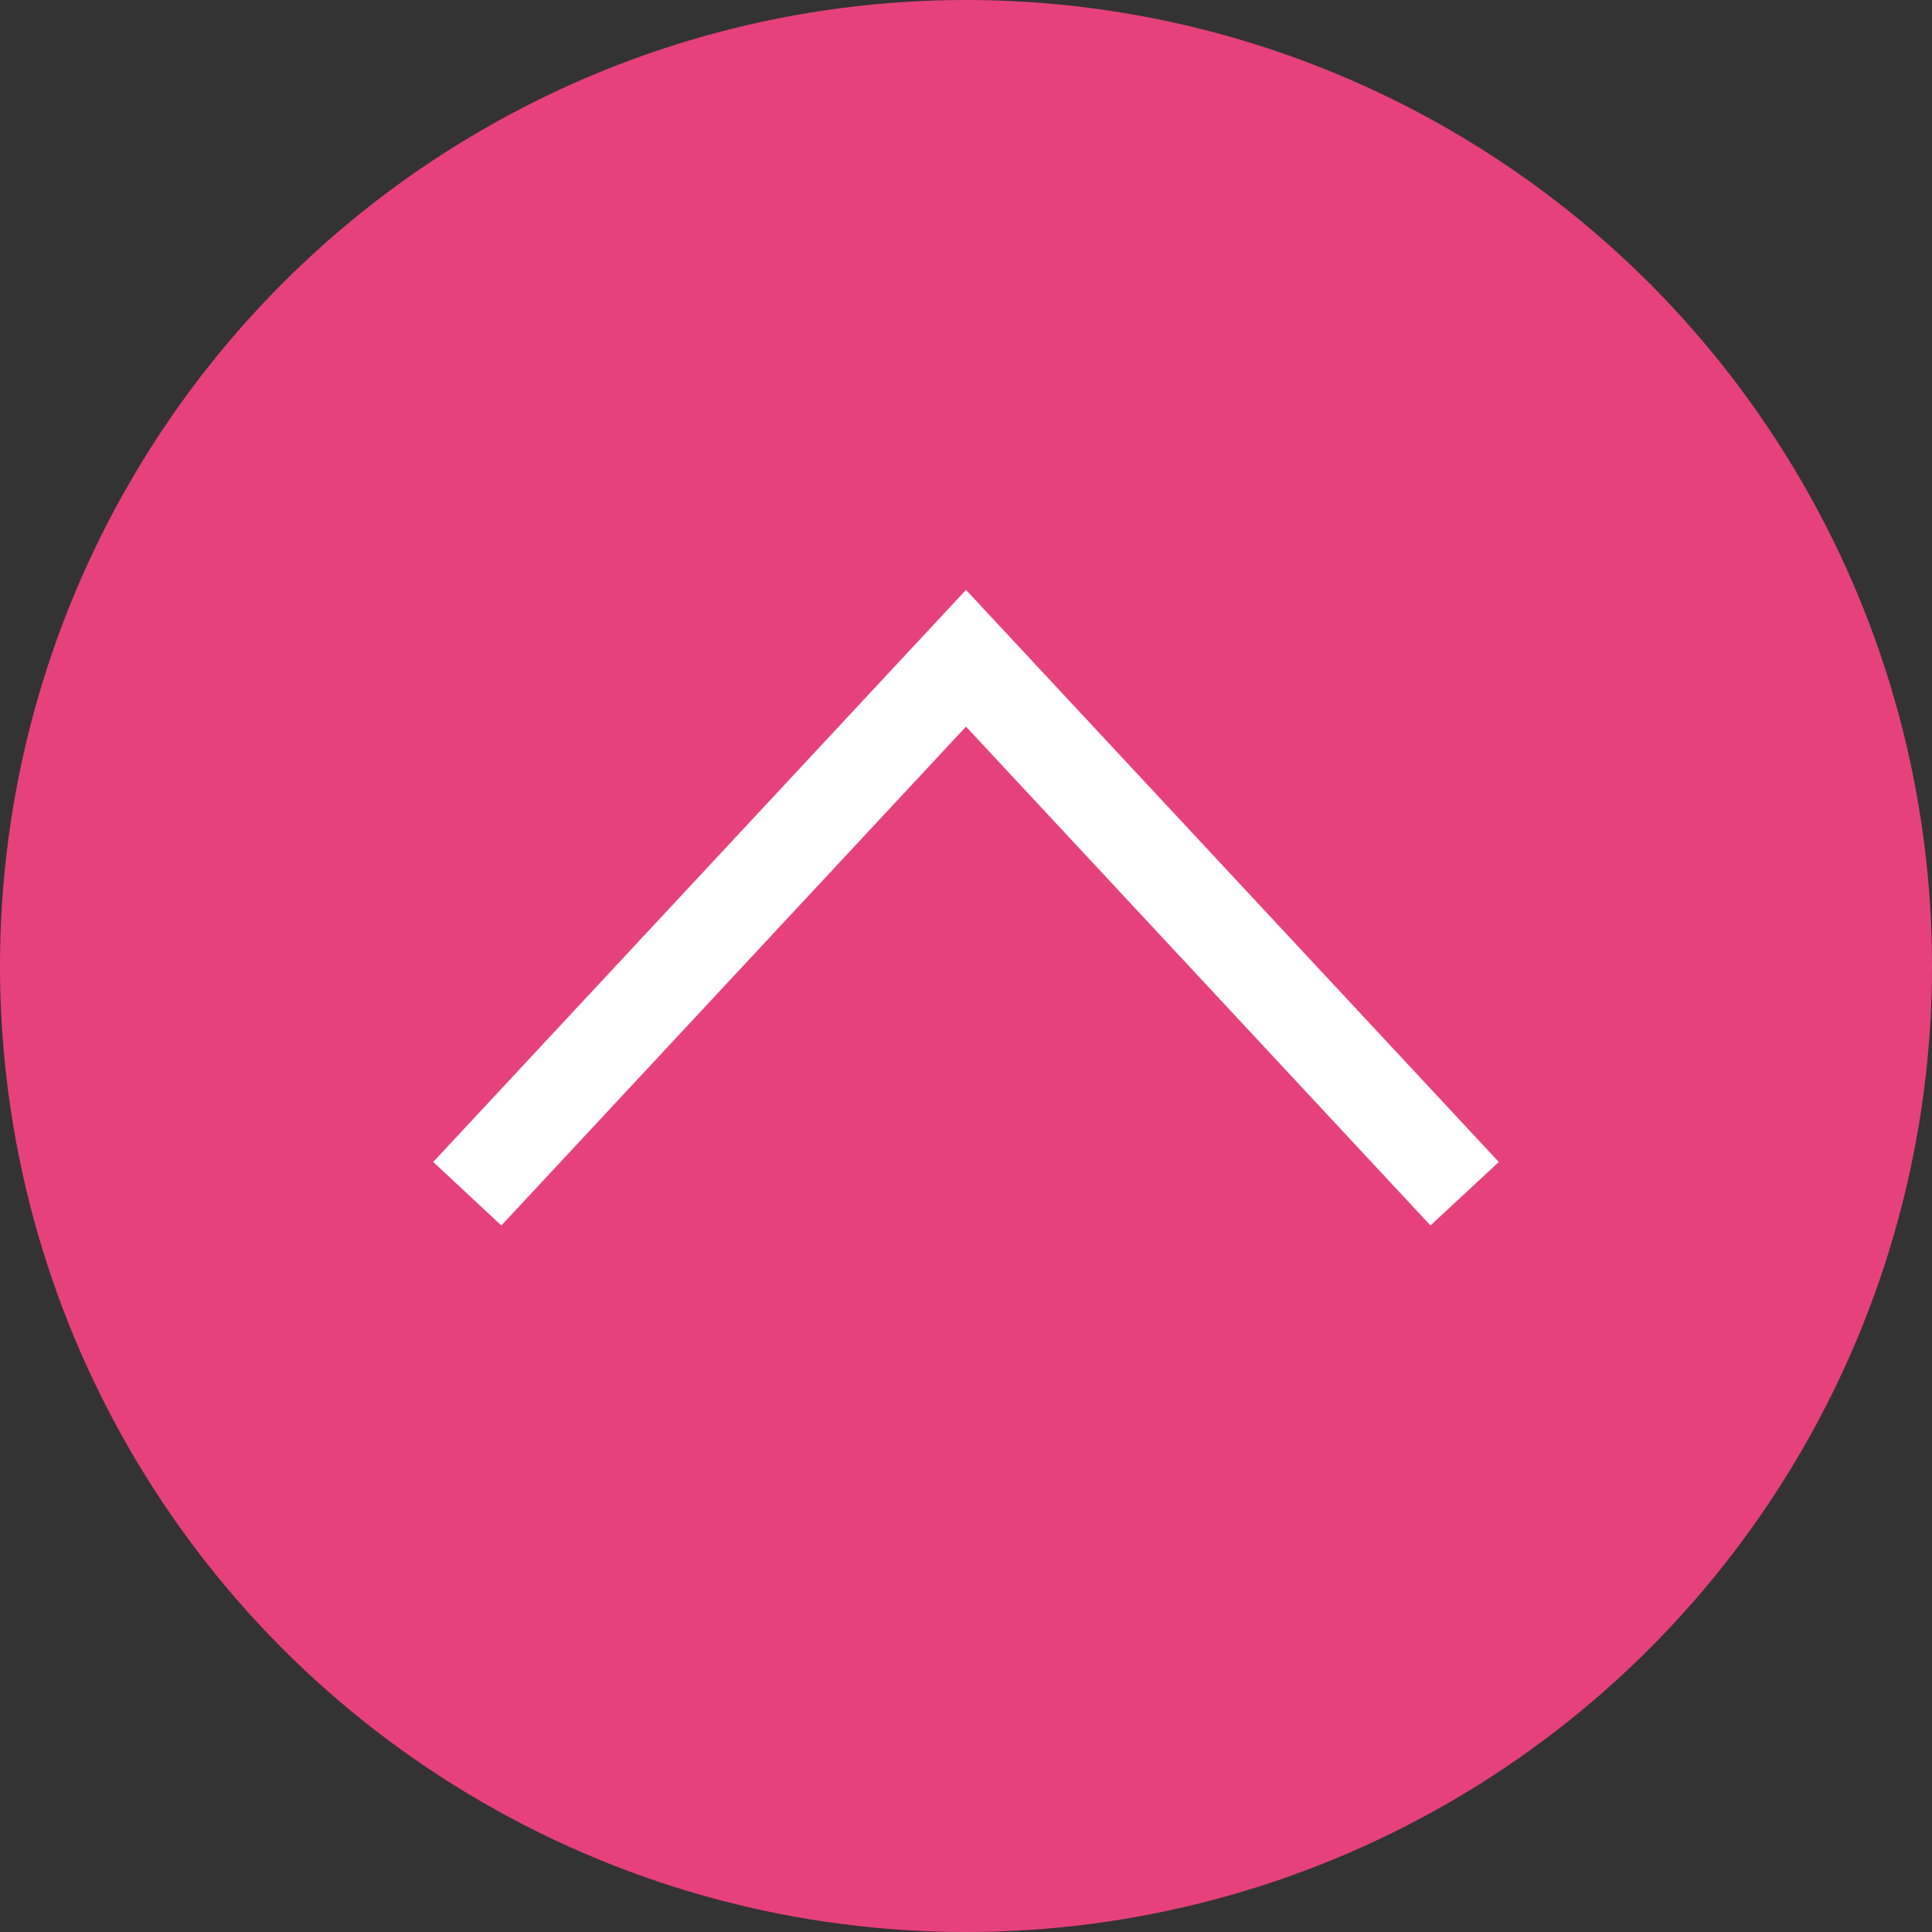
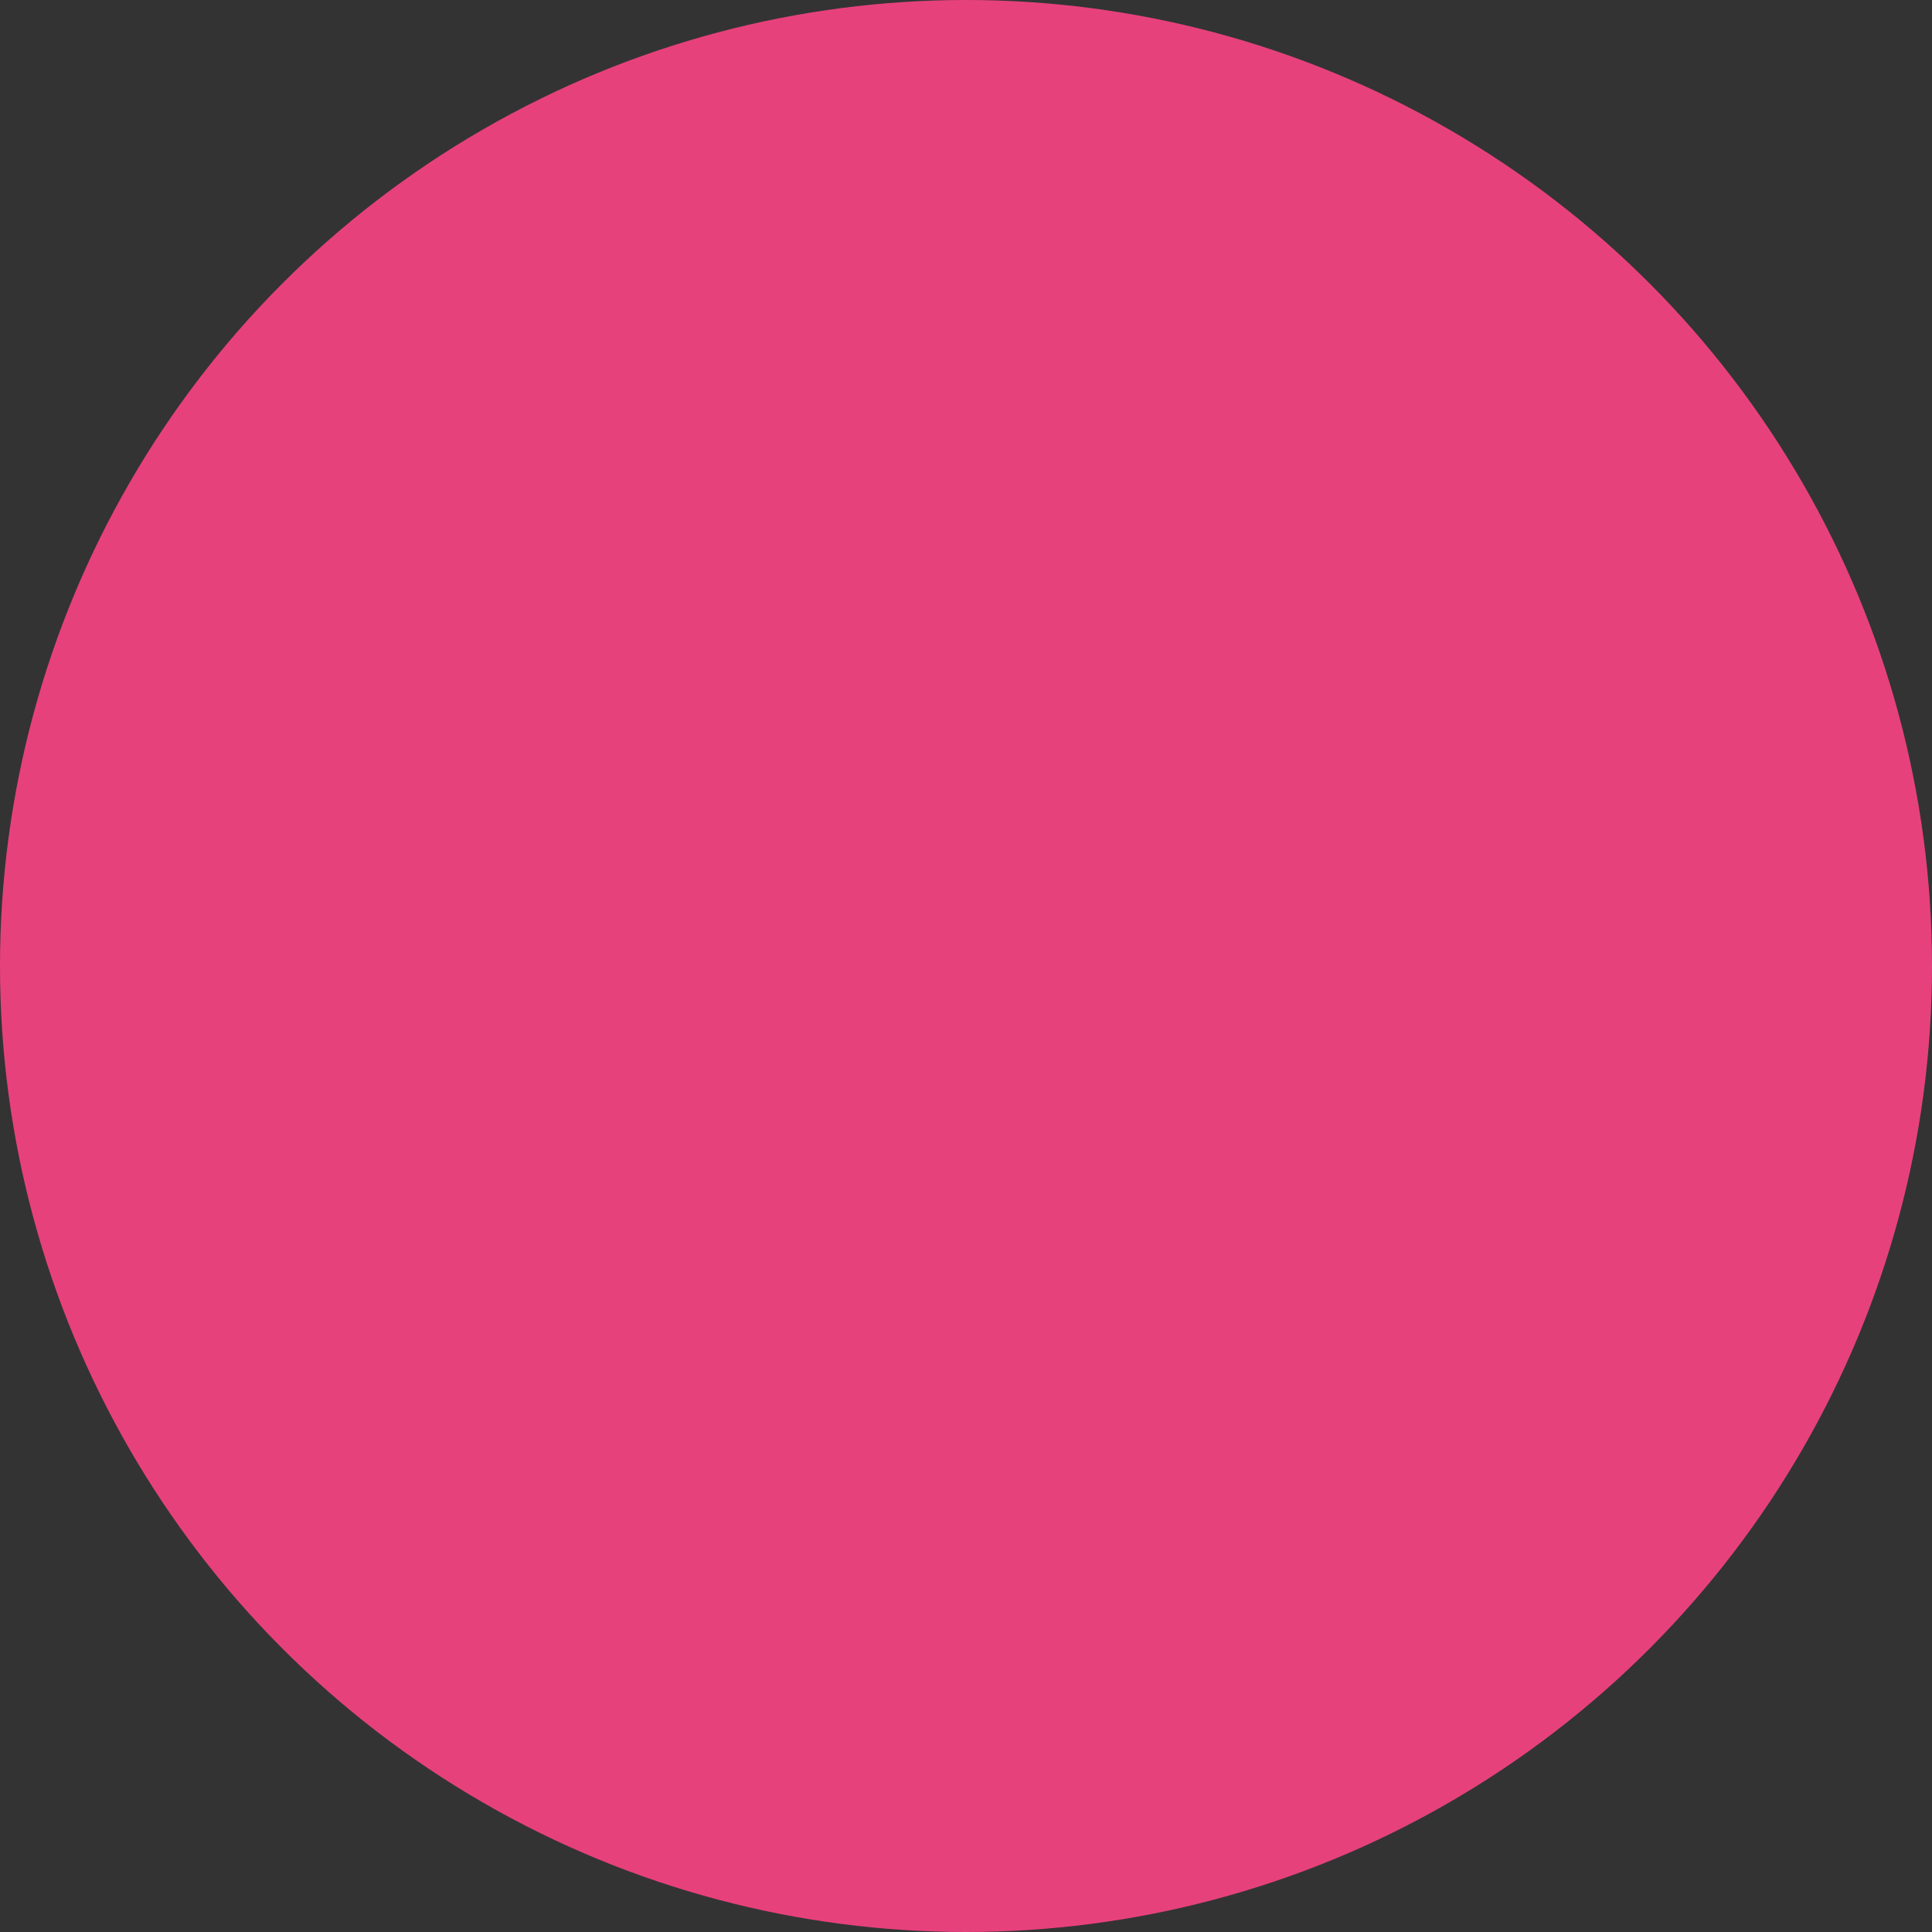
<svg xmlns="http://www.w3.org/2000/svg" version="1.1" id="svg2" x="0px" y="0px" viewBox="0 0 145.12 145.12" style="enable-background:new 0 0 145.12 145.12;" xml:space="preserve">
  <rect x="0" y="0" width="145.12" height="145.12" fill="#333333" stroke="none" />
  <style type="text/css">
	.st0{fill:#e7417c;}
	.st1{fill:#FFFFFF;}
</style>
  <circle class="st0" cx="72.56" cy="72.56" r="72.56" />
-   <polygon class="st1" points="107.45,92.05 72.56,54.58 37.66,92.05 32.54,87.28 72.56,44.31 112.58,87.28 " />
</svg>